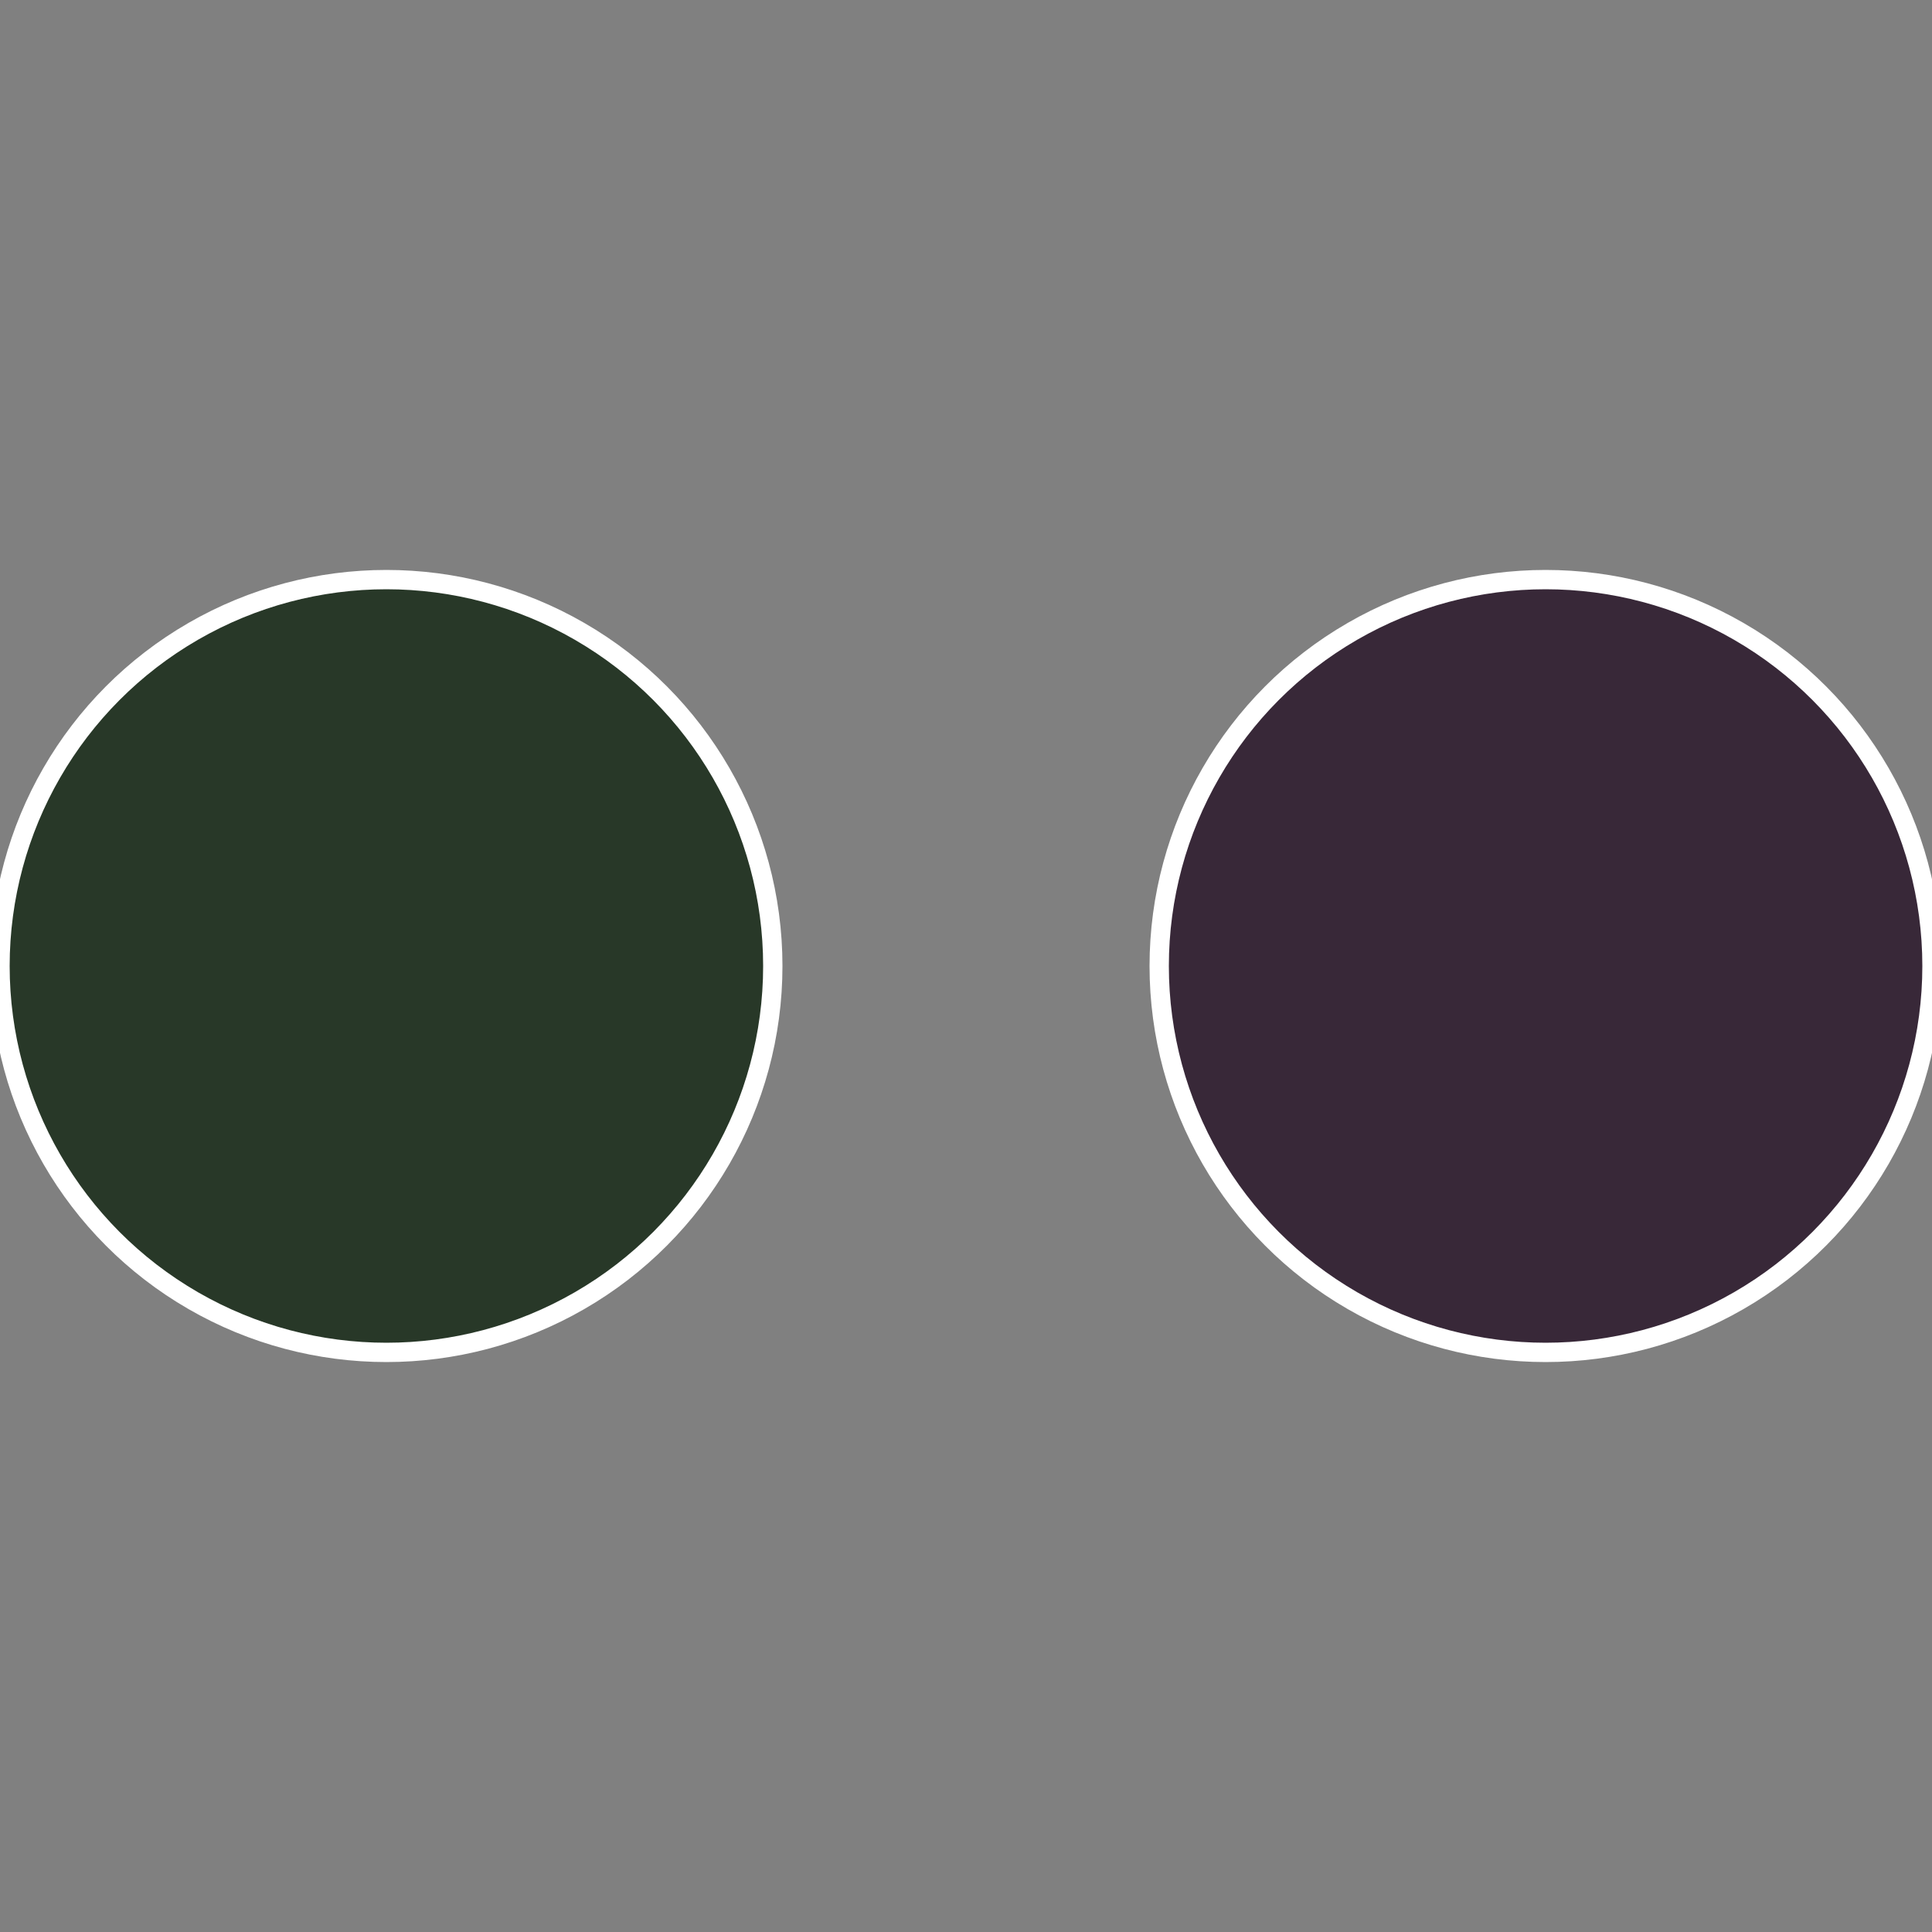
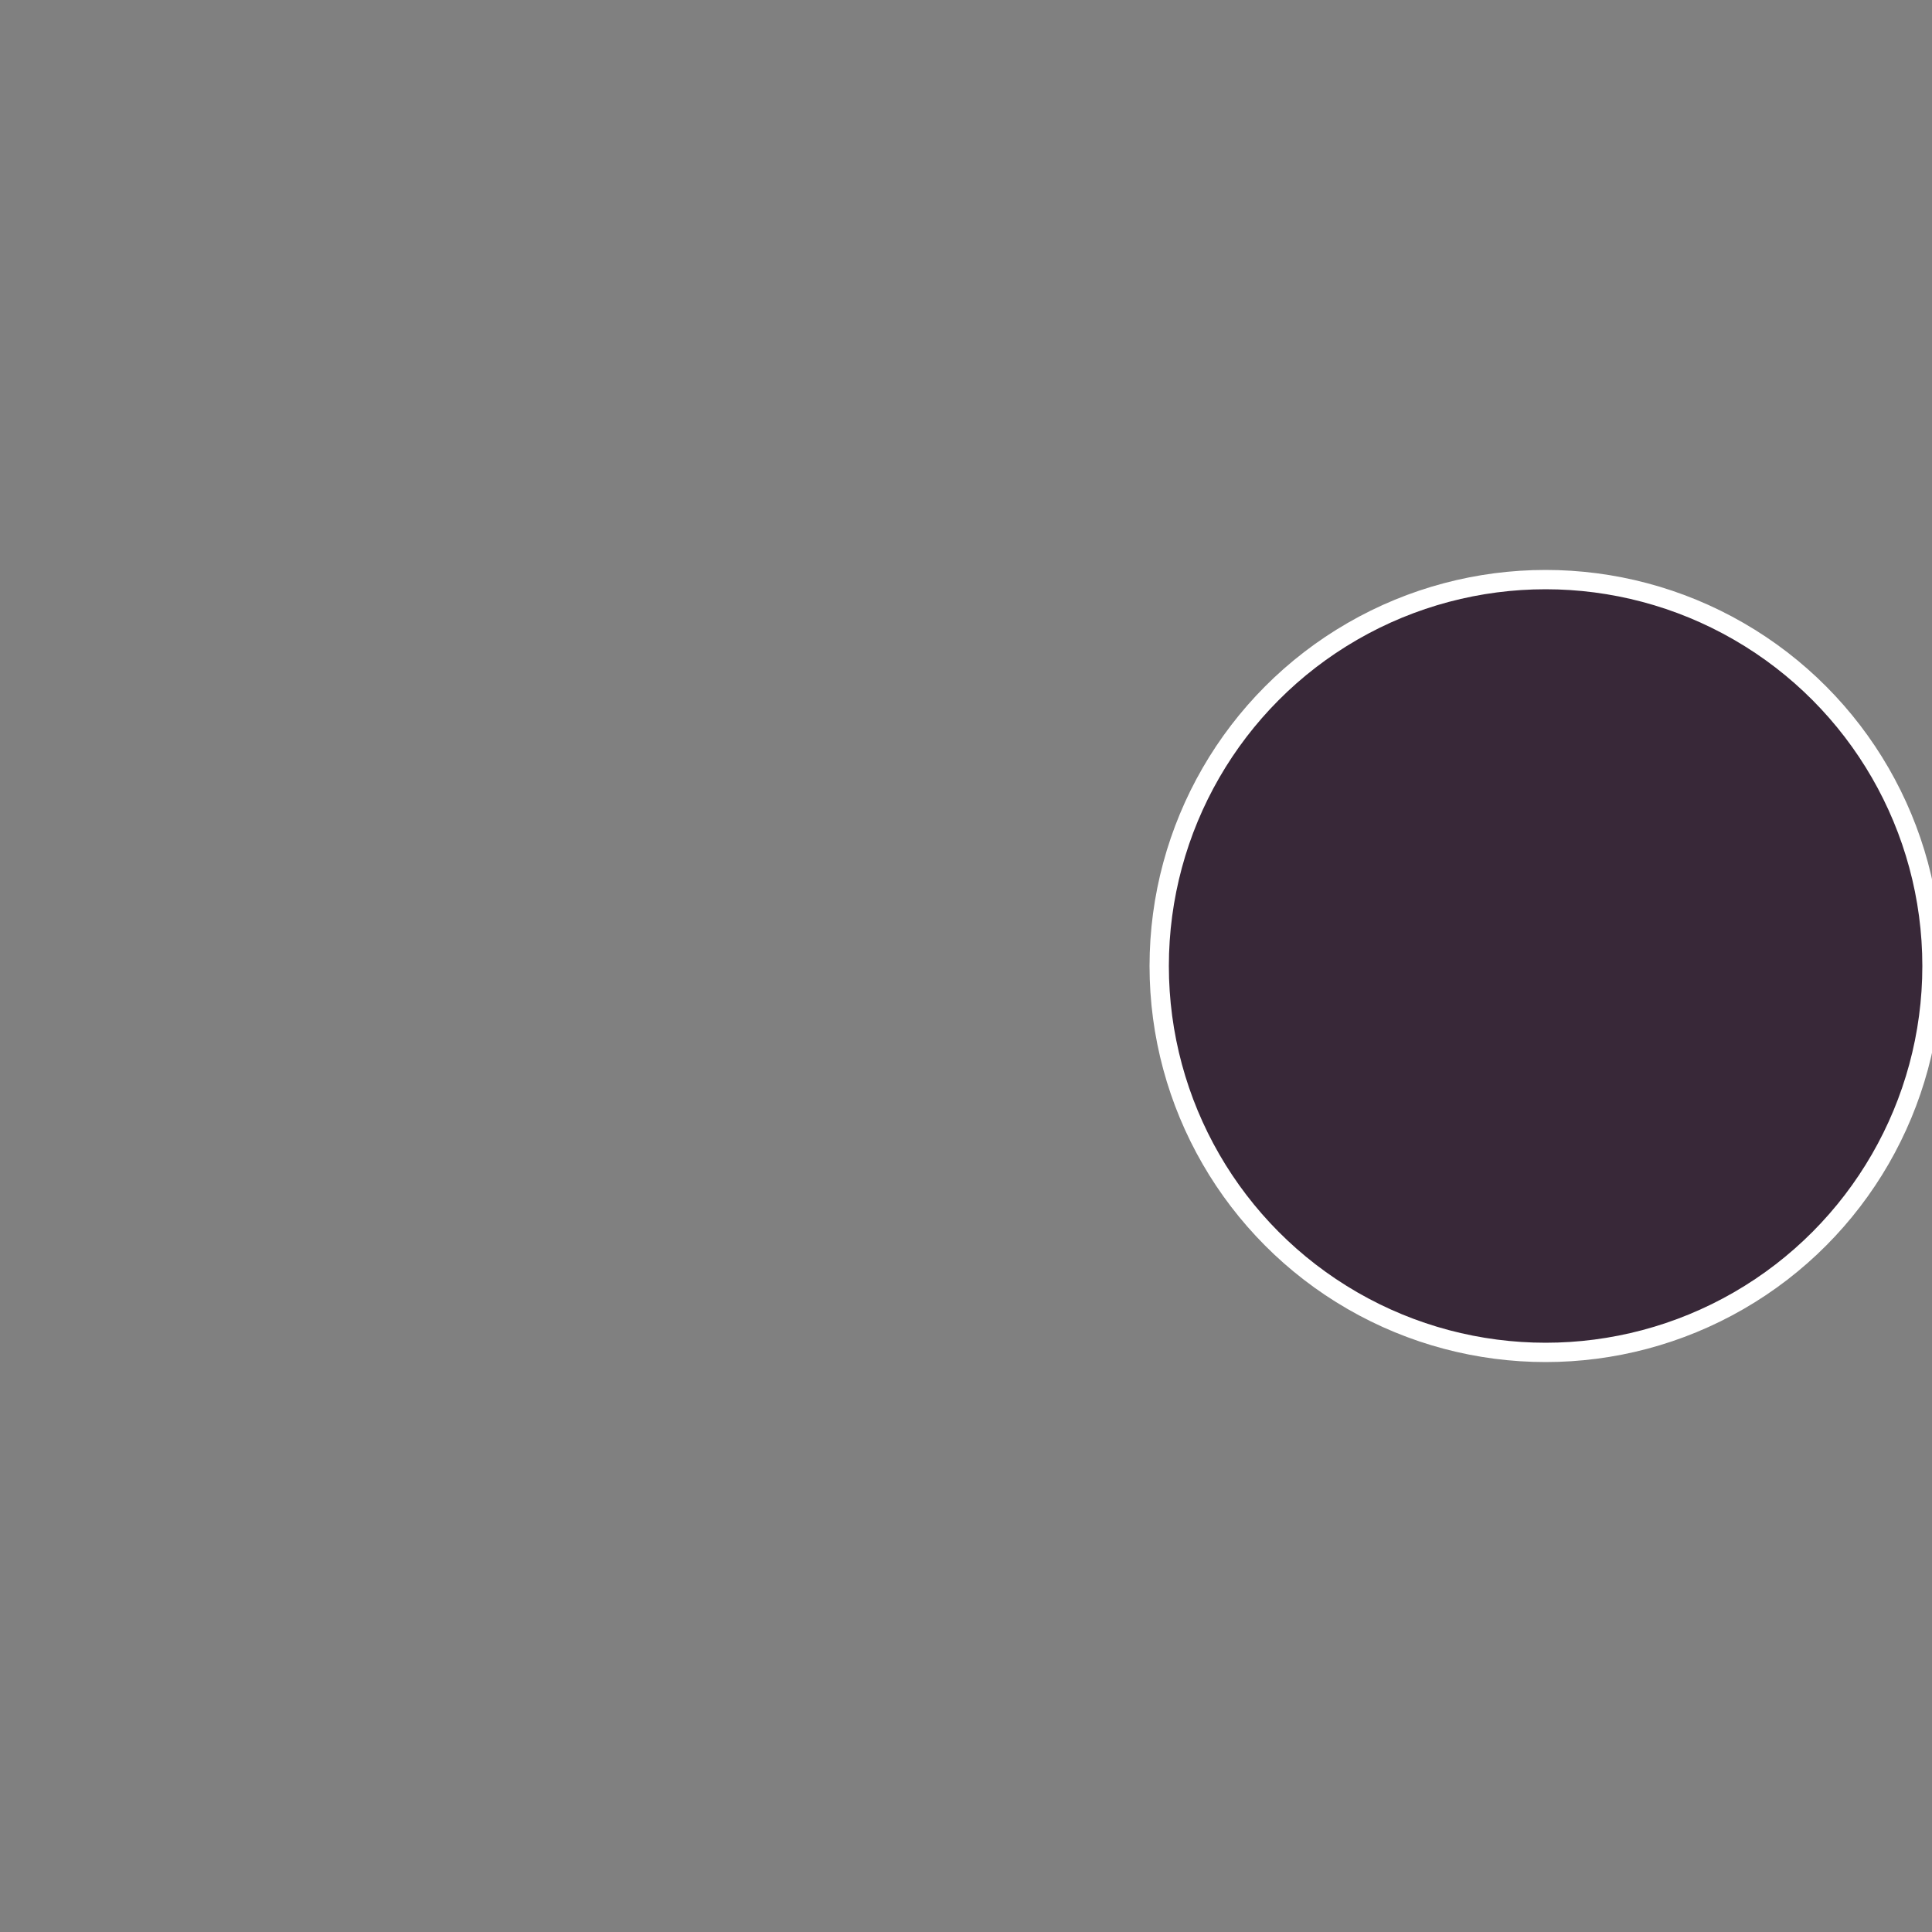
<svg xmlns="http://www.w3.org/2000/svg" width="500" height="500" viewBox="-1 -1 2 2">
  <rect x="-1" y="-1" width="2" height="2" fill="#808080" stroke="none" />
  <circle cx="0.6" cy="0" r="0.4" fill="#382838" stroke="#fff" stroke-width="1%" />
-   <circle cx="-0.6" cy="7.3478807948841E-17" r="0.4" fill="#283828" stroke="#fff" stroke-width="1%" />
</svg>